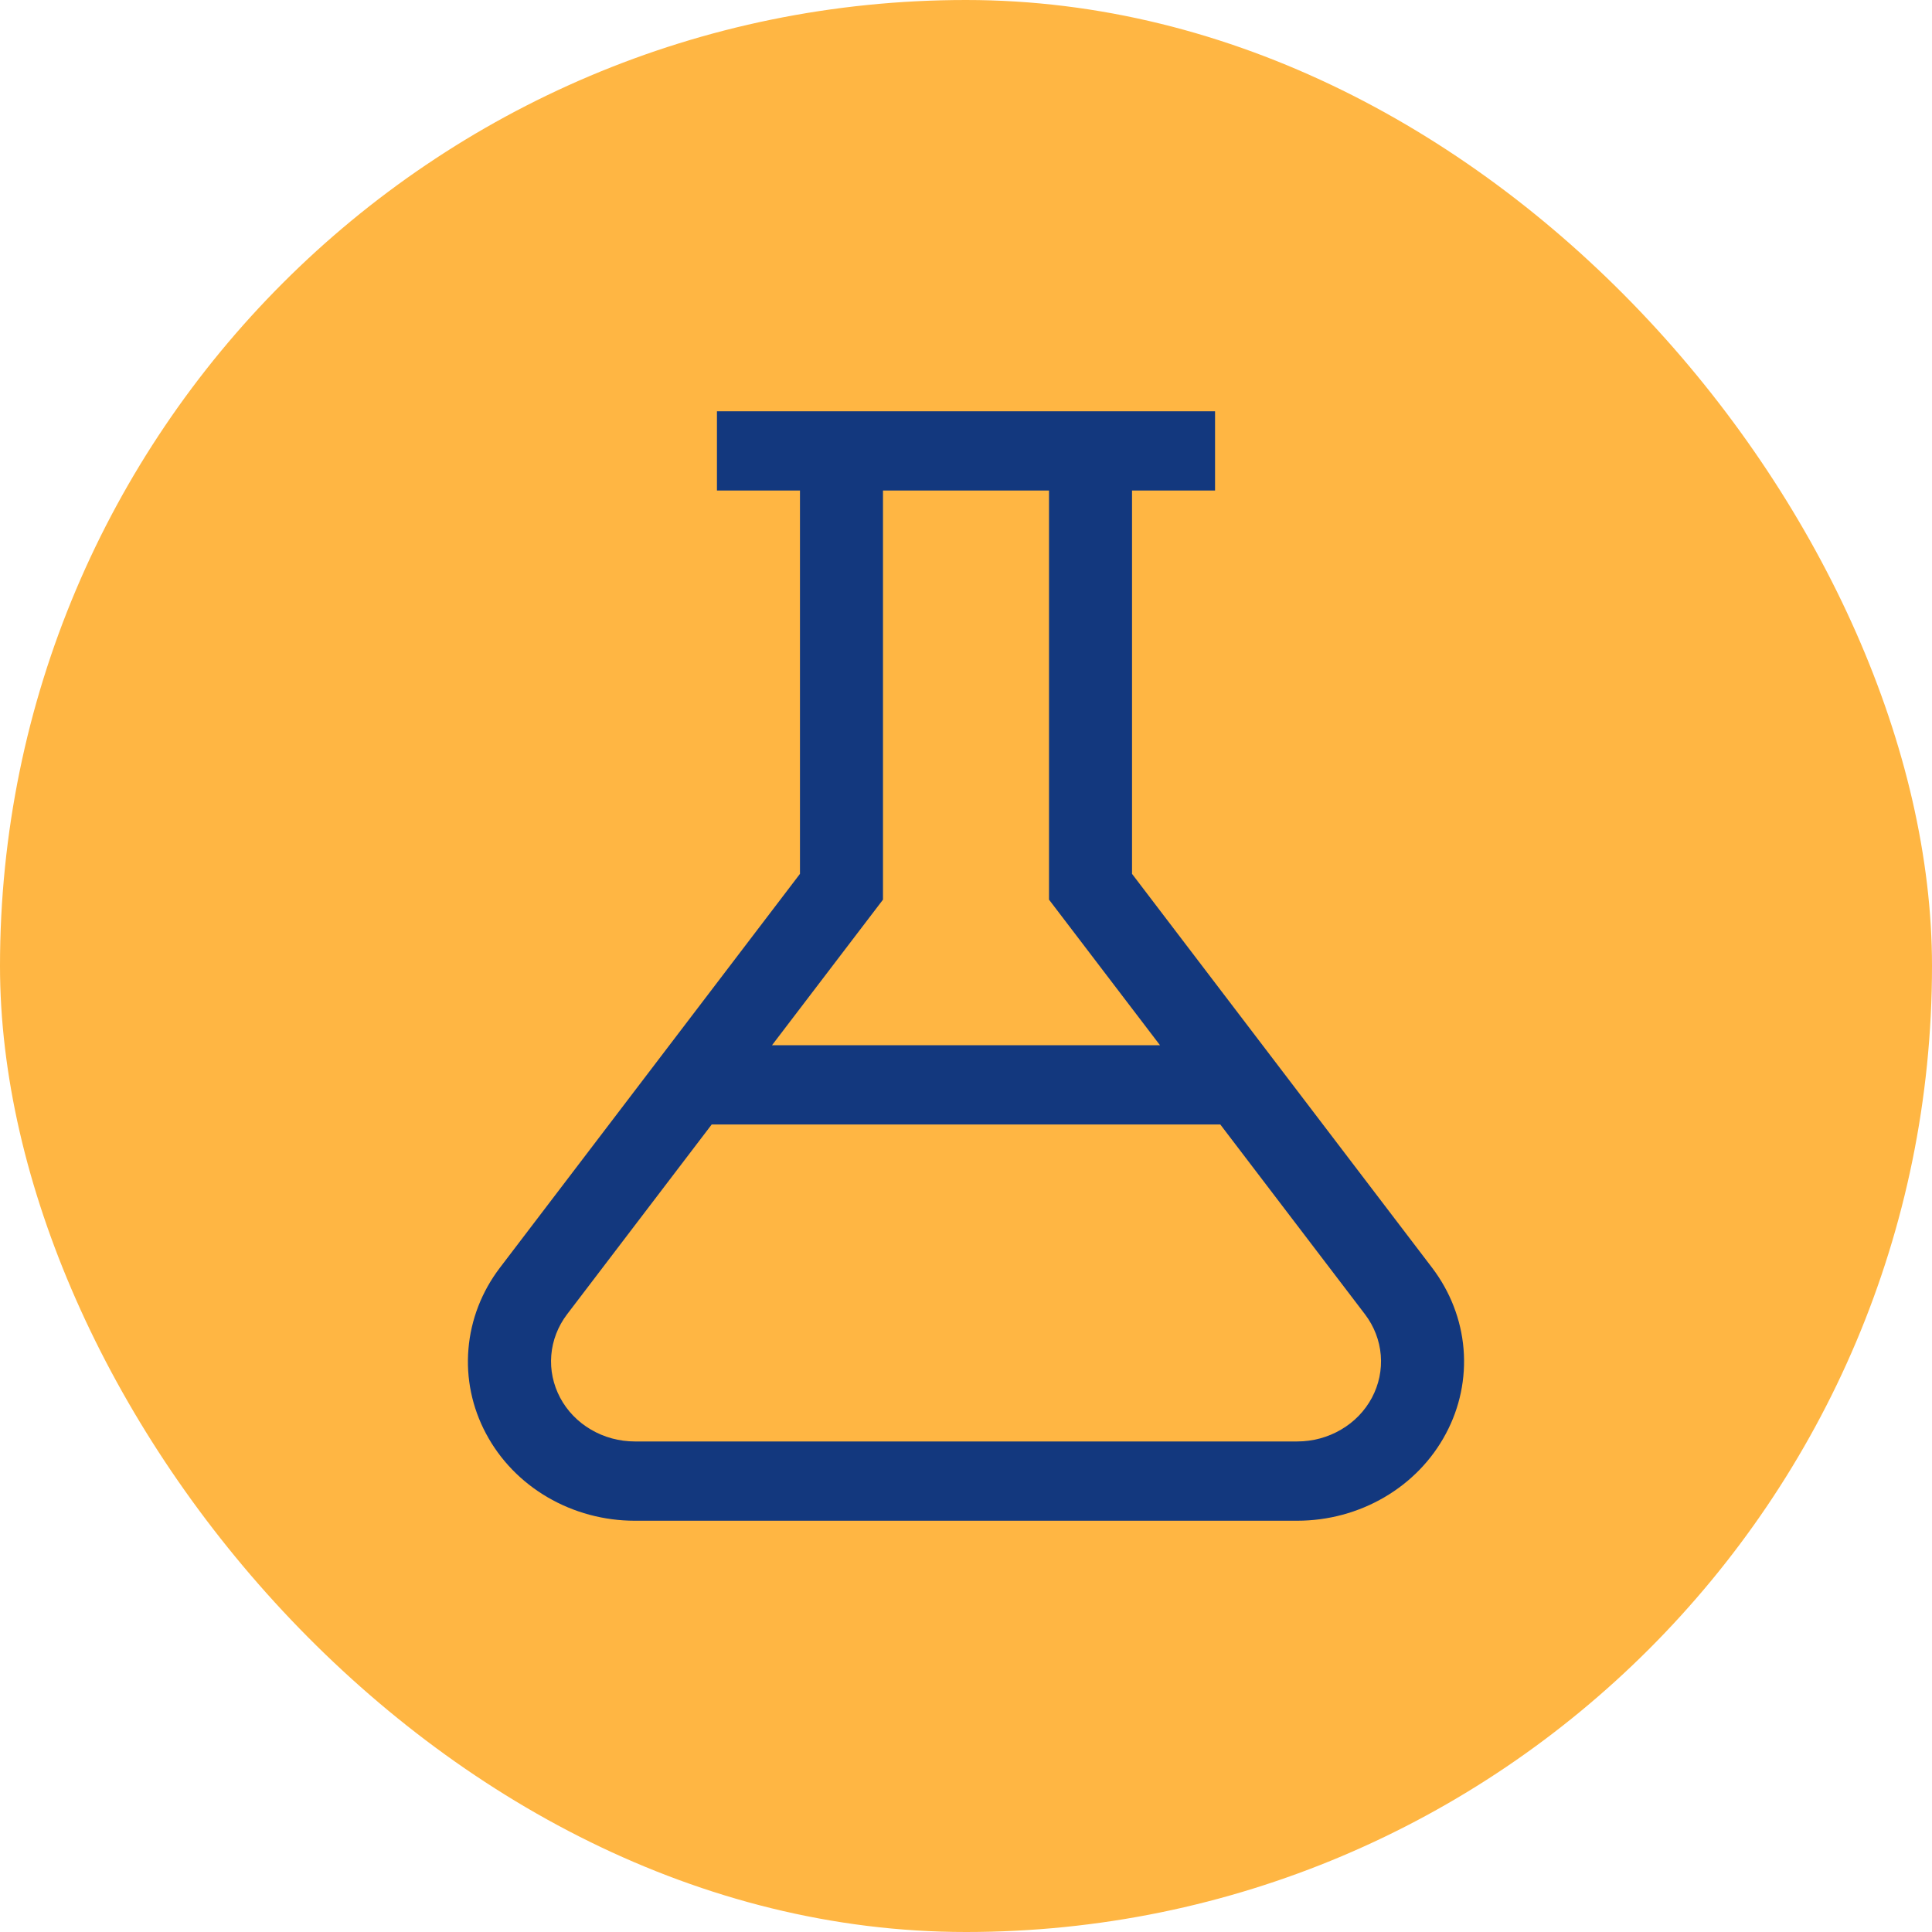
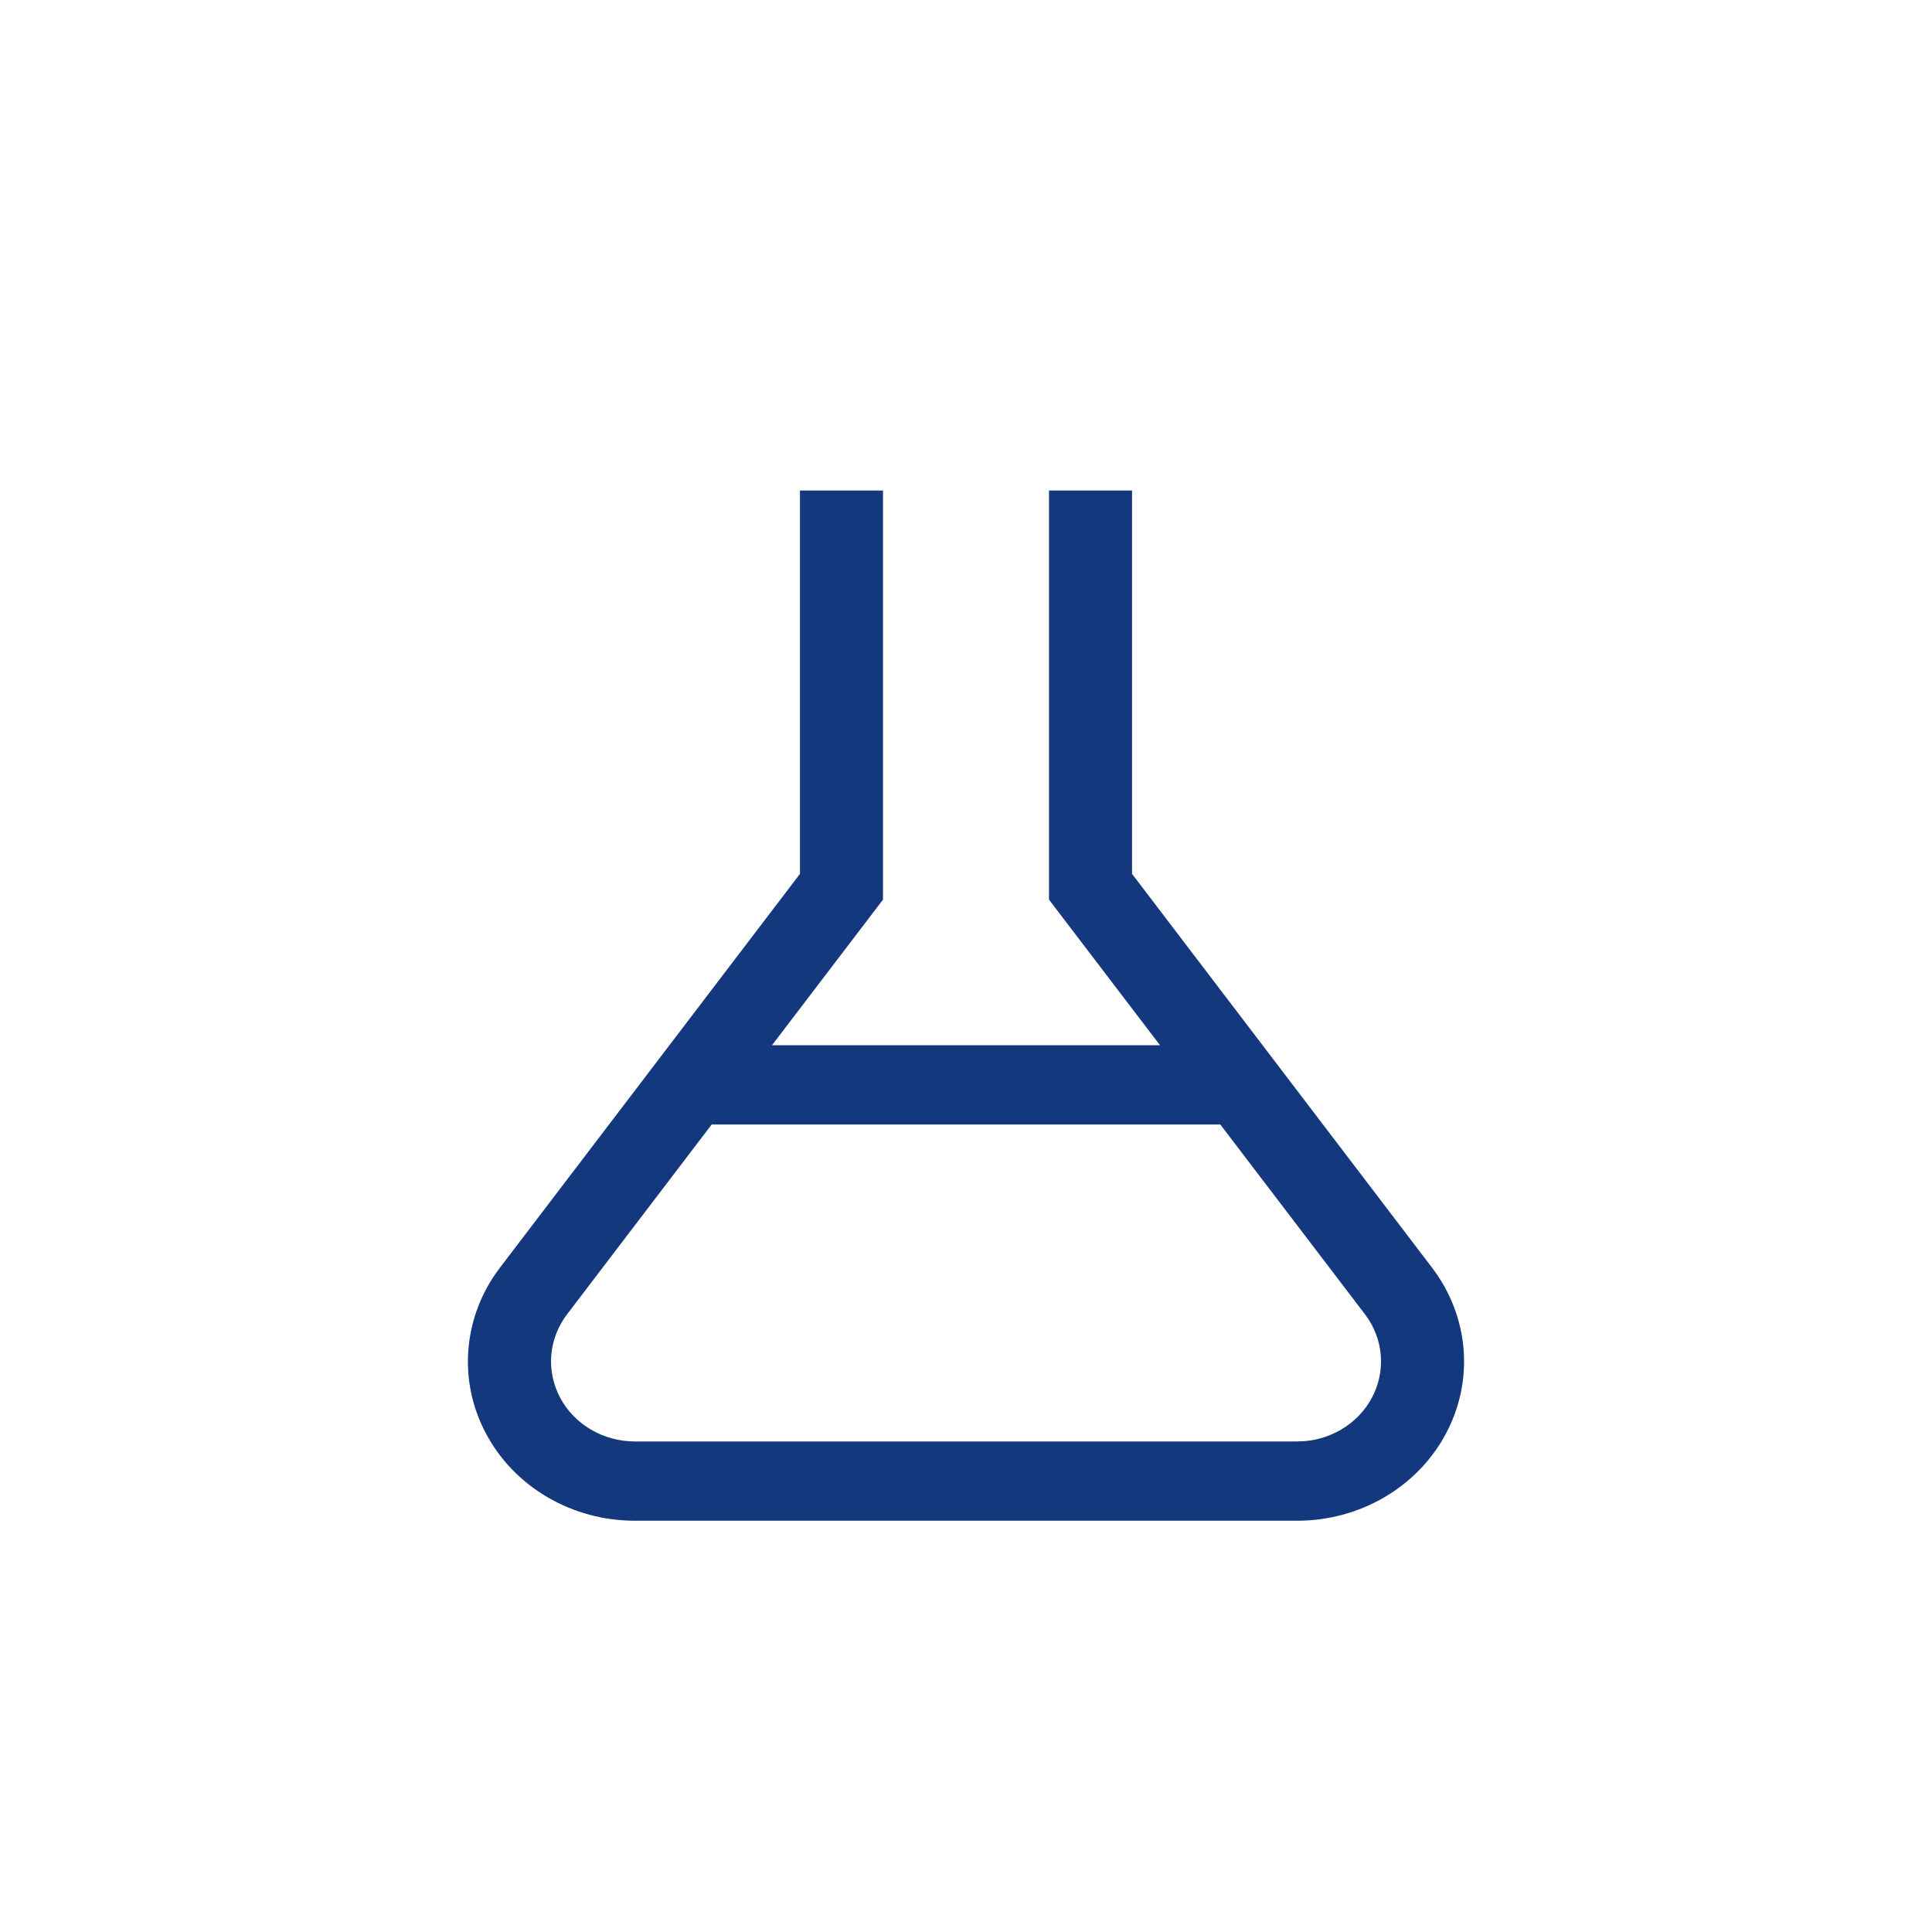
<svg xmlns="http://www.w3.org/2000/svg" width="32" height="32" viewBox="0 0 32 32" fill="none">
-   <rect width="32" height="32" rx="16" fill="#FFB643" />
-   <path d="M23.721 20.999L18.75 14.474V8.125H20.125V6.812H11.875V8.125H13.25V14.474L8.279 20.999C7.979 21.393 7.799 21.858 7.759 22.343C7.718 22.828 7.819 23.314 8.051 23.747C8.282 24.181 8.634 24.545 9.069 24.799C9.504 25.053 10.003 25.188 10.513 25.188H21.486C21.996 25.188 22.496 25.053 22.93 24.799C23.365 24.545 23.717 24.181 23.948 23.747C24.18 23.314 24.281 22.828 24.241 22.343C24.201 21.858 24.02 21.393 23.721 20.999M14.625 14.901V8.125H17.375V14.901L19.213 17.312H12.787L14.625 14.901ZM21.487 23.875H10.514C10.258 23.875 10.007 23.807 9.789 23.679C9.571 23.552 9.394 23.369 9.278 23.151C9.162 22.933 9.111 22.689 9.131 22.446C9.151 22.202 9.241 21.969 9.391 21.771L11.788 18.625H20.212L22.61 21.771C22.76 21.969 22.85 22.202 22.87 22.446C22.89 22.689 22.839 22.933 22.723 23.151C22.607 23.369 22.43 23.552 22.212 23.679C21.994 23.807 21.743 23.875 21.487 23.875Z" fill="#13387E" />
+   <path d="M23.721 20.999L18.75 14.474V8.125H20.125V6.812V8.125H13.25V14.474L8.279 20.999C7.979 21.393 7.799 21.858 7.759 22.343C7.718 22.828 7.819 23.314 8.051 23.747C8.282 24.181 8.634 24.545 9.069 24.799C9.504 25.053 10.003 25.188 10.513 25.188H21.486C21.996 25.188 22.496 25.053 22.93 24.799C23.365 24.545 23.717 24.181 23.948 23.747C24.18 23.314 24.281 22.828 24.241 22.343C24.201 21.858 24.02 21.393 23.721 20.999M14.625 14.901V8.125H17.375V14.901L19.213 17.312H12.787L14.625 14.901ZM21.487 23.875H10.514C10.258 23.875 10.007 23.807 9.789 23.679C9.571 23.552 9.394 23.369 9.278 23.151C9.162 22.933 9.111 22.689 9.131 22.446C9.151 22.202 9.241 21.969 9.391 21.771L11.788 18.625H20.212L22.61 21.771C22.76 21.969 22.85 22.202 22.87 22.446C22.89 22.689 22.839 22.933 22.723 23.151C22.607 23.369 22.43 23.552 22.212 23.679C21.994 23.807 21.743 23.875 21.487 23.875Z" fill="#13387E" />
</svg>